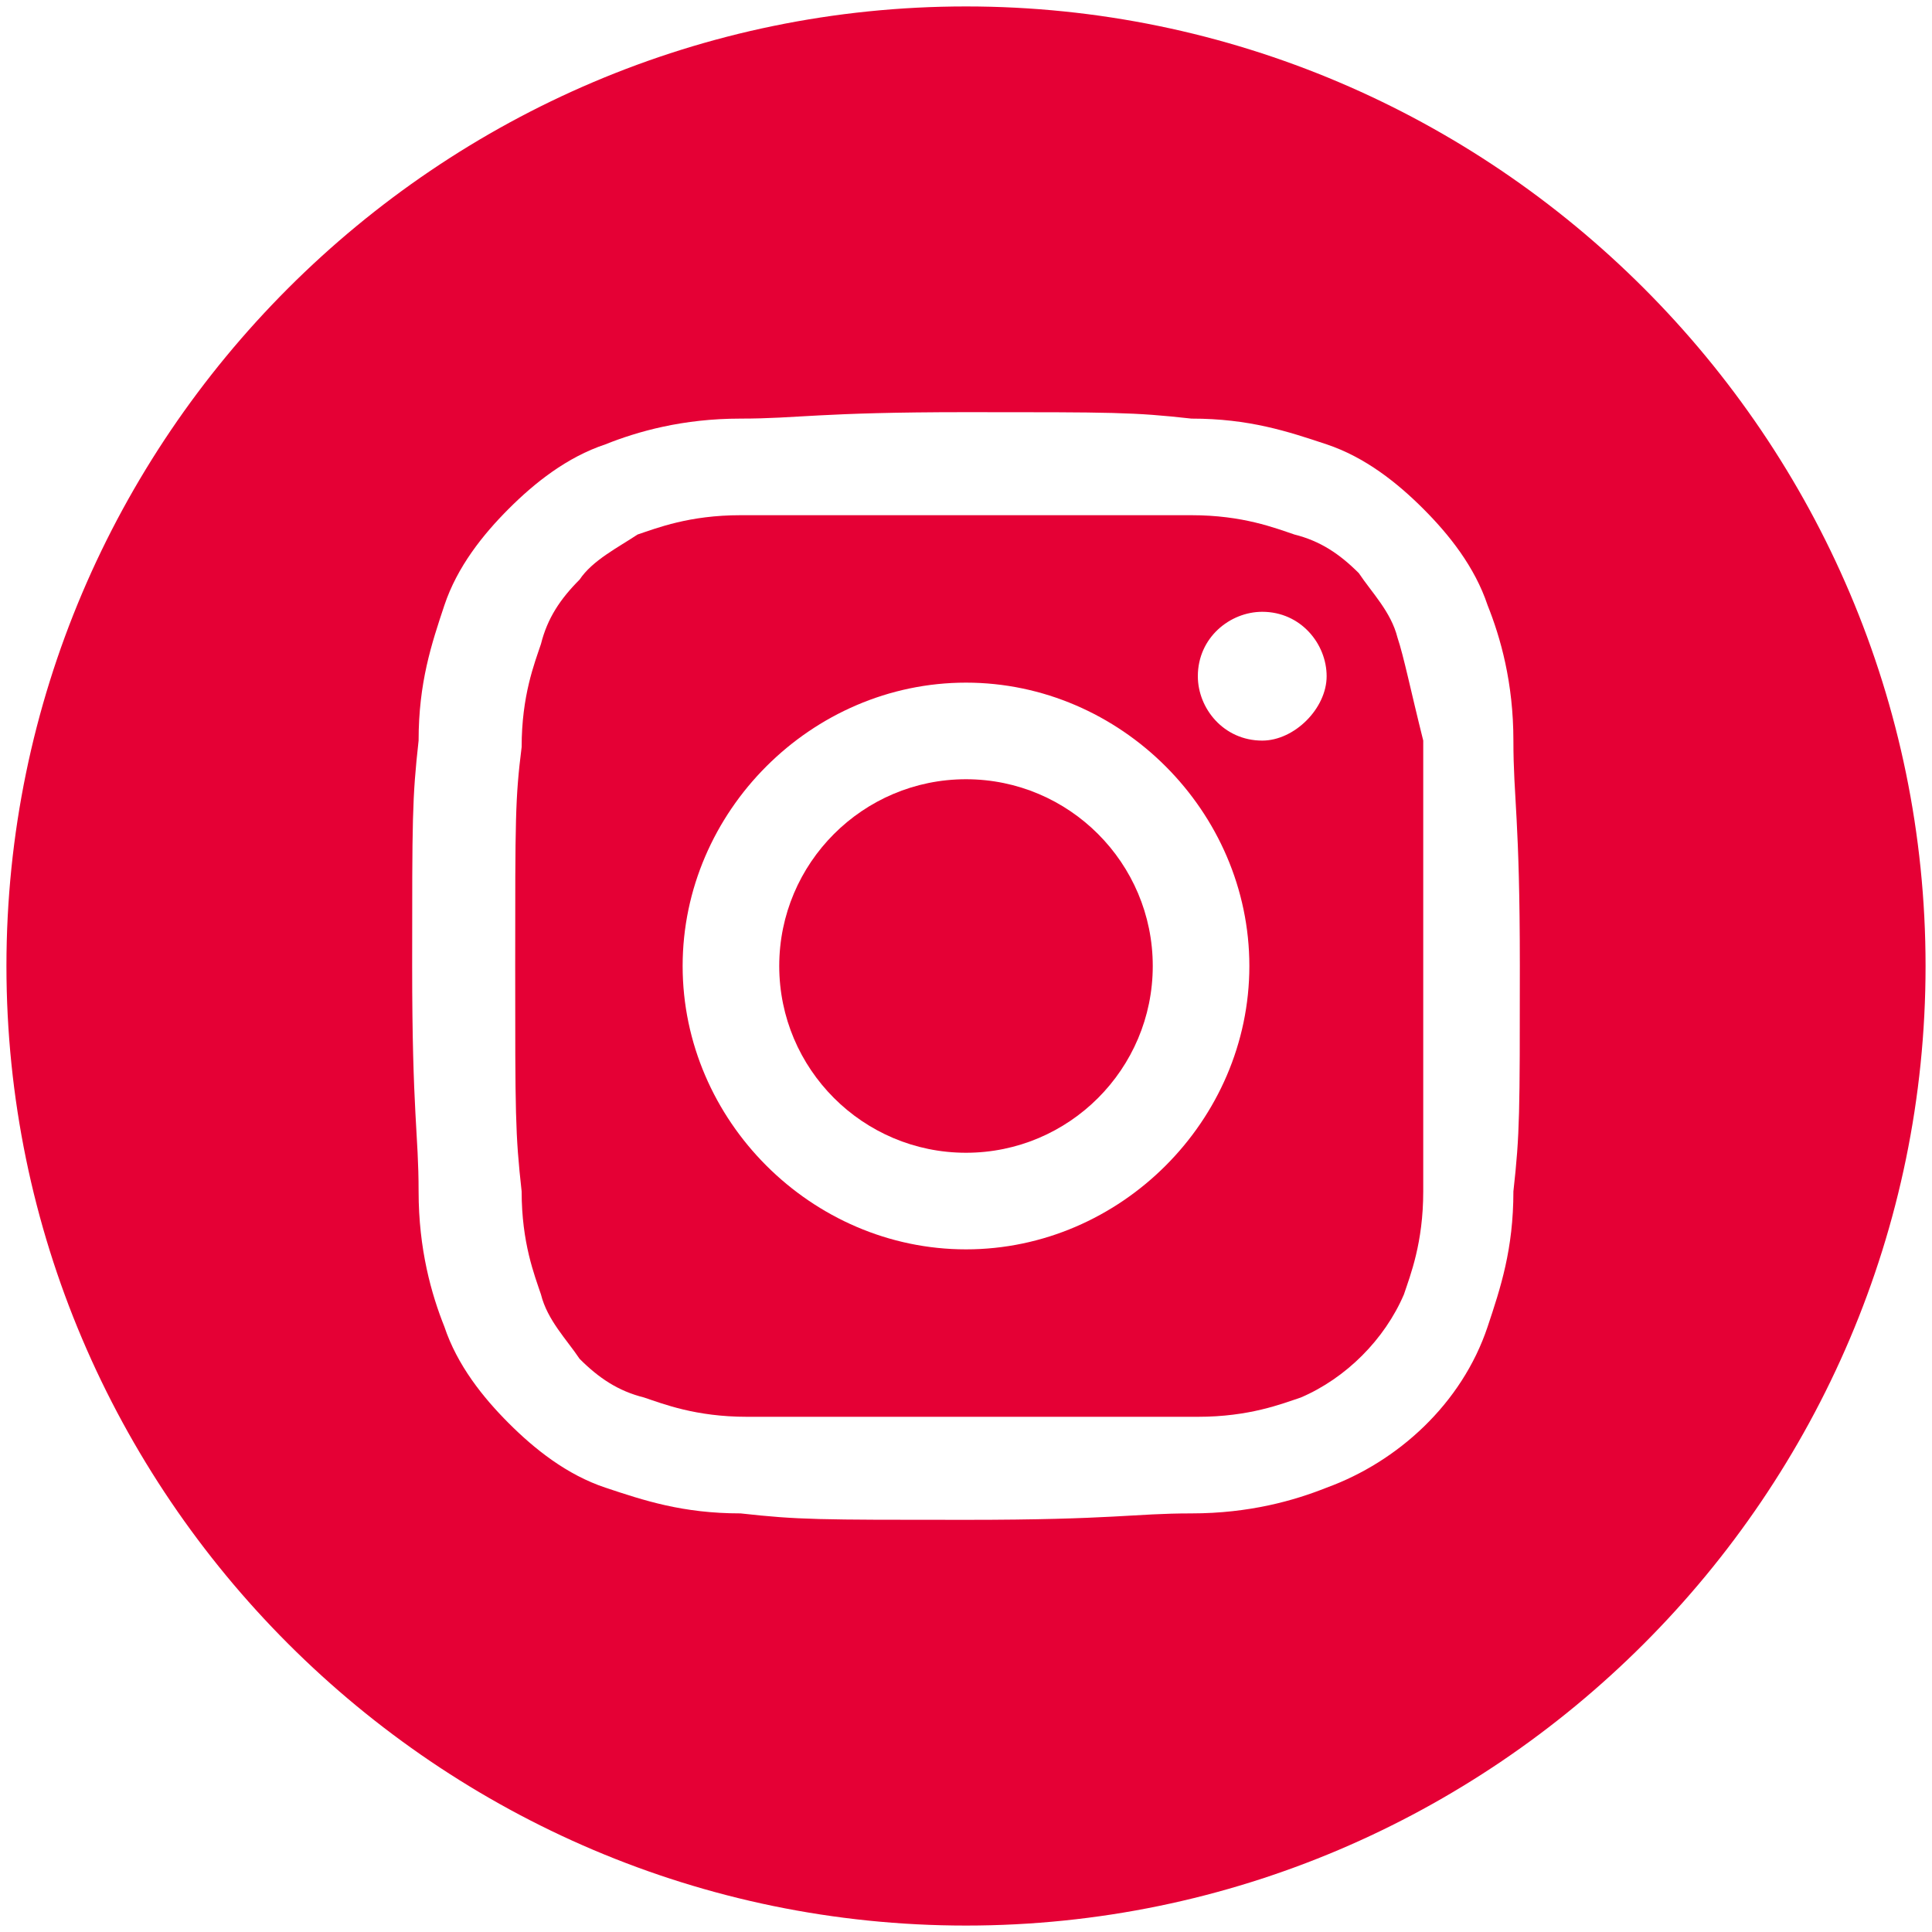
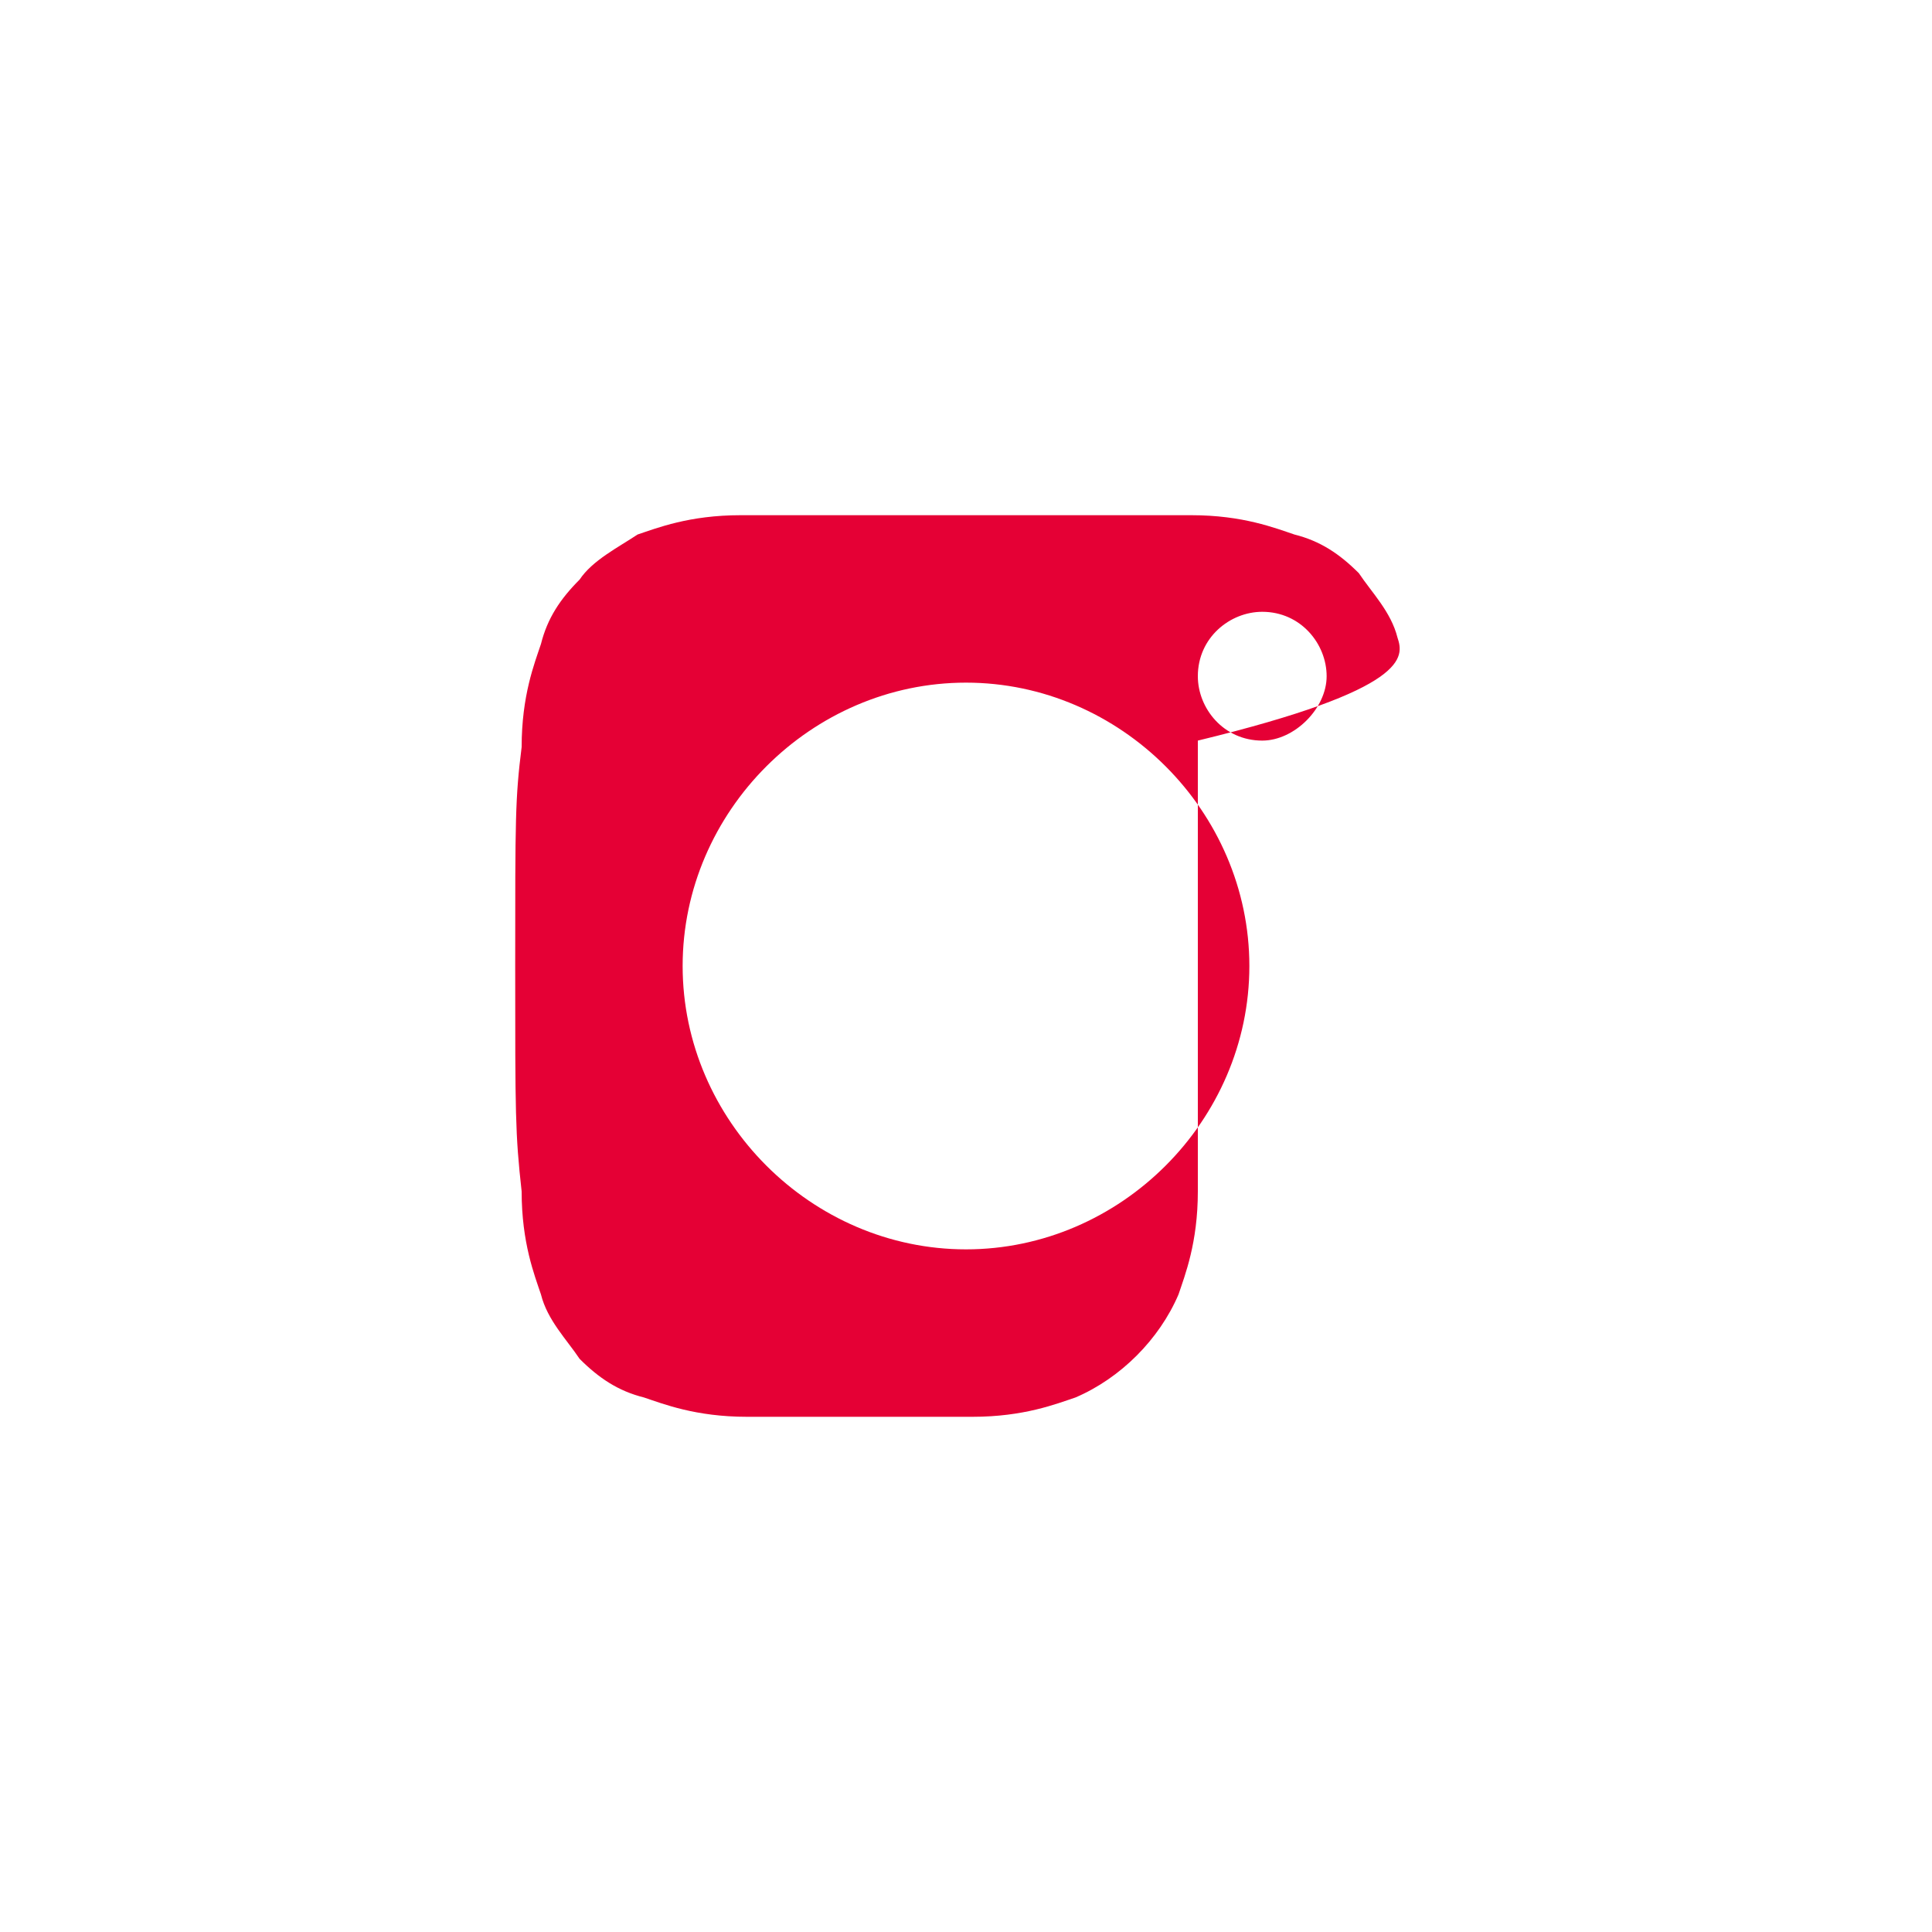
<svg xmlns="http://www.w3.org/2000/svg" version="1.1" id="レイヤー_1" x="0px" y="0px" width="30px" height="30px" viewBox="0 0 30 30" style="enable-background:new 0 0 30 30;" xml:space="preserve">
  <style type="text/css">
	.st0{fill:#E50035;}
</style>
-   <path class="st0" d="M17.9,15c0,1.6-1.3,2.9-2.9,2.9s-2.9-1.3-2.9-2.9s1.3-2.9,2.9-2.9S17.9,13.4,17.9,15z" />
-   <path class="st0" d="M21.7,9.9c-0.1-0.4-0.4-0.7-0.6-1c-0.3-0.3-0.6-0.5-1-0.6c-0.3-0.1-0.8-0.3-1.6-0.3C17.6,8,17.3,8,15,8  c-2.3,0-2.6,0-3.5,0c-0.8,0-1.3,0.2-1.6,0.3C9.6,8.5,9.2,8.7,9,9c-0.3,0.3-0.5,0.6-0.6,1c-0.1,0.3-0.3,0.8-0.3,1.6  C8,12.4,8,12.7,8,15c0,2.3,0,2.6,0.1,3.5c0,0.8,0.2,1.3,0.3,1.6c0.1,0.4,0.4,0.7,0.6,1c0.3,0.3,0.6,0.5,1,0.6  c0.3,0.1,0.8,0.3,1.6,0.3c0.9,0,1.2,0,3.5,0c2.3,0,2.6,0,3.5,0c0.8,0,1.3-0.2,1.6-0.3c0.7-0.3,1.3-0.9,1.6-1.6  c0.1-0.3,0.3-0.8,0.3-1.6c0-0.9,0-1.2,0-3.5c0-2.3,0-2.6,0-3.5C21.9,10.7,21.8,10.2,21.7,9.9z M15,19.4c-2.4,0-4.4-2-4.4-4.4  s2-4.4,4.4-4.4c2.4,0,4.4,2,4.4,4.4S17.4,19.4,15,19.4z M19.6,11.5c-0.6,0-1-0.5-1-1c0-0.6,0.5-1,1-1c0.6,0,1,0.5,1,1  C20.6,11,20.1,11.5,19.6,11.5z" />
-   <path class="st0" d="M15,0.1C6.8,0.1,0.1,6.8,0.1,15S6.8,29.9,15,29.9S29.9,23.2,29.9,15S23.2,0.1,15,0.1z M23.5,18.5  c0,0.9-0.2,1.5-0.4,2.1c-0.4,1.2-1.4,2.1-2.5,2.5c-0.5,0.2-1.2,0.4-2.1,0.4c-0.9,0-1.2,0.1-3.5,0.1c-2.3,0-2.6,0-3.5-0.1  c-0.9,0-1.5-0.2-2.1-0.4c-0.6-0.2-1.1-0.6-1.5-1c-0.4-0.4-0.8-0.9-1-1.5c-0.2-0.5-0.4-1.2-0.4-2.1c0-0.9-0.1-1.2-0.1-3.5  s0-2.6,0.1-3.5c0-0.9,0.2-1.5,0.4-2.1c0.2-0.6,0.6-1.1,1-1.5c0.4-0.4,0.9-0.8,1.5-1c0.5-0.2,1.2-0.4,2.1-0.4c0.9,0,1.2-0.1,3.5-0.1  s2.6,0,3.5,0.1c0.9,0,1.5,0.2,2.1,0.4c0.6,0.2,1.1,0.6,1.5,1c0.4,0.4,0.8,0.9,1,1.5c0.2,0.5,0.4,1.2,0.4,2.1c0,0.9,0.1,1.2,0.1,3.5  S23.6,17.6,23.5,18.5z" />
+   <path class="st0" d="M21.7,9.9c-0.1-0.4-0.4-0.7-0.6-1c-0.3-0.3-0.6-0.5-1-0.6c-0.3-0.1-0.8-0.3-1.6-0.3C17.6,8,17.3,8,15,8  c-2.3,0-2.6,0-3.5,0c-0.8,0-1.3,0.2-1.6,0.3C9.6,8.5,9.2,8.7,9,9c-0.3,0.3-0.5,0.6-0.6,1c-0.1,0.3-0.3,0.8-0.3,1.6  C8,12.4,8,12.7,8,15c0,2.3,0,2.6,0.1,3.5c0,0.8,0.2,1.3,0.3,1.6c0.1,0.4,0.4,0.7,0.6,1c0.3,0.3,0.6,0.5,1,0.6  c0.3,0.1,0.8,0.3,1.6,0.3c2.3,0,2.6,0,3.5,0c0.8,0,1.3-0.2,1.6-0.3c0.7-0.3,1.3-0.9,1.6-1.6  c0.1-0.3,0.3-0.8,0.3-1.6c0-0.9,0-1.2,0-3.5c0-2.3,0-2.6,0-3.5C21.9,10.7,21.8,10.2,21.7,9.9z M15,19.4c-2.4,0-4.4-2-4.4-4.4  s2-4.4,4.4-4.4c2.4,0,4.4,2,4.4,4.4S17.4,19.4,15,19.4z M19.6,11.5c-0.6,0-1-0.5-1-1c0-0.6,0.5-1,1-1c0.6,0,1,0.5,1,1  C20.6,11,20.1,11.5,19.6,11.5z" />
</svg>